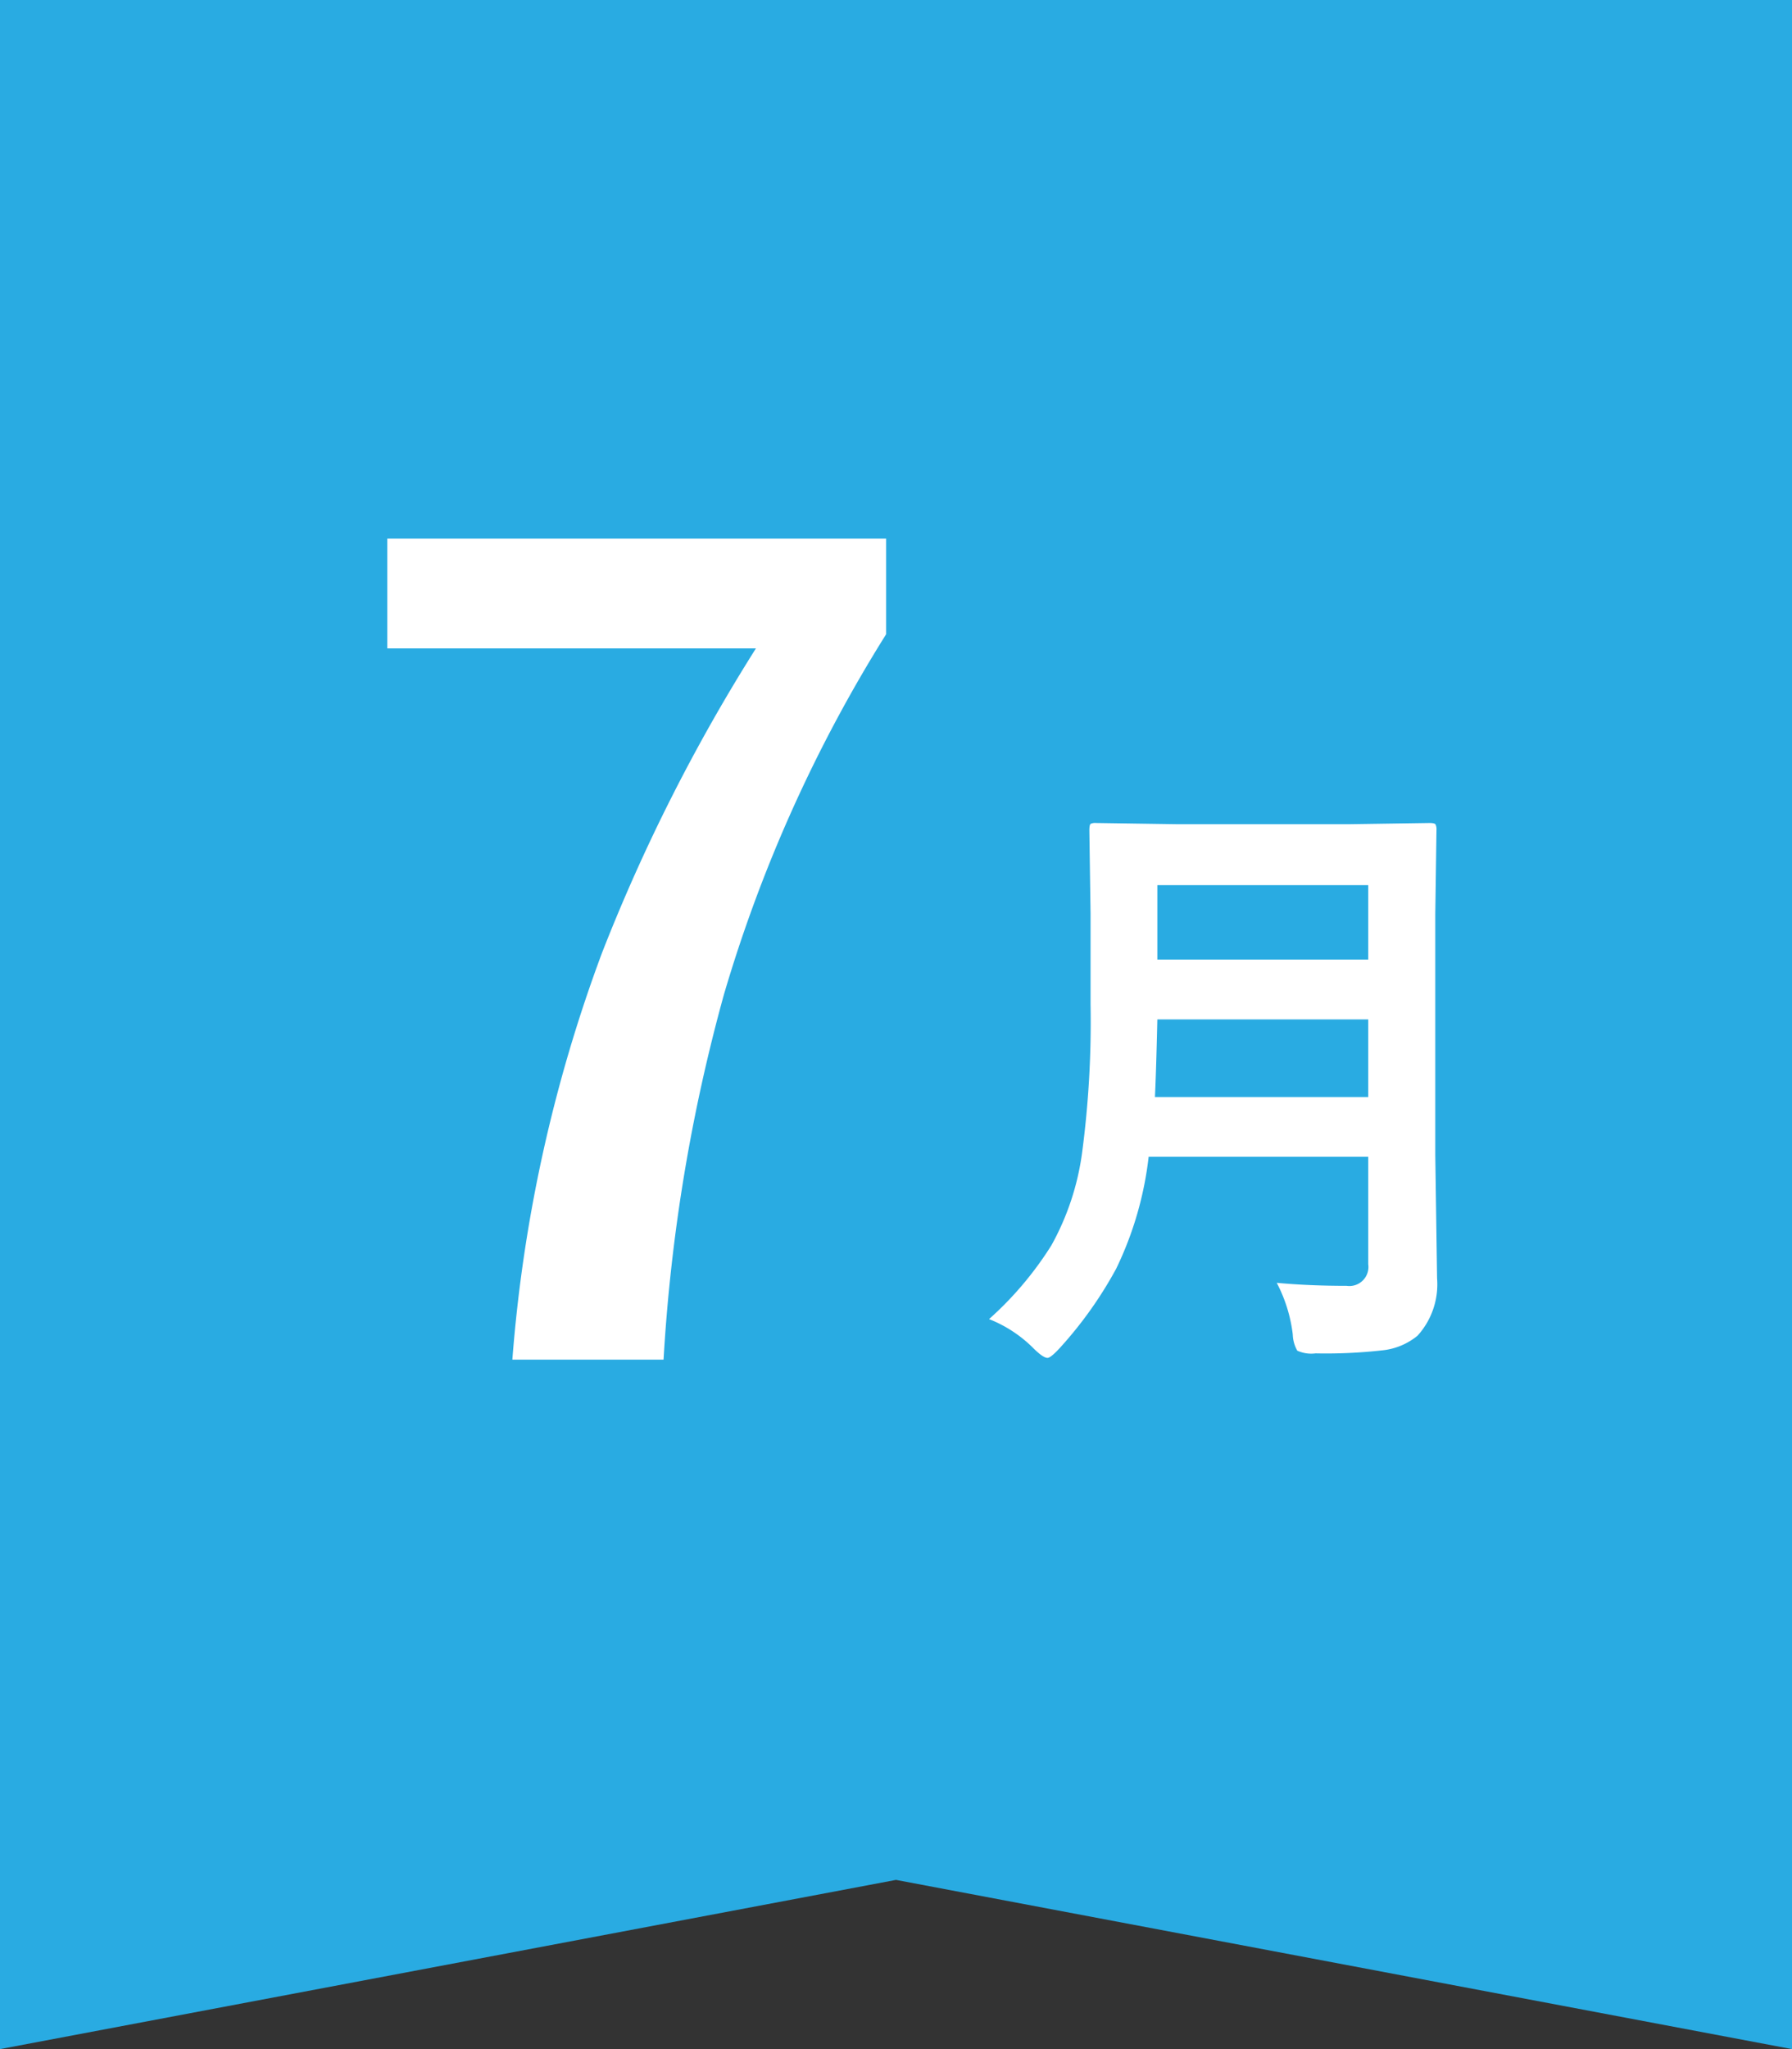
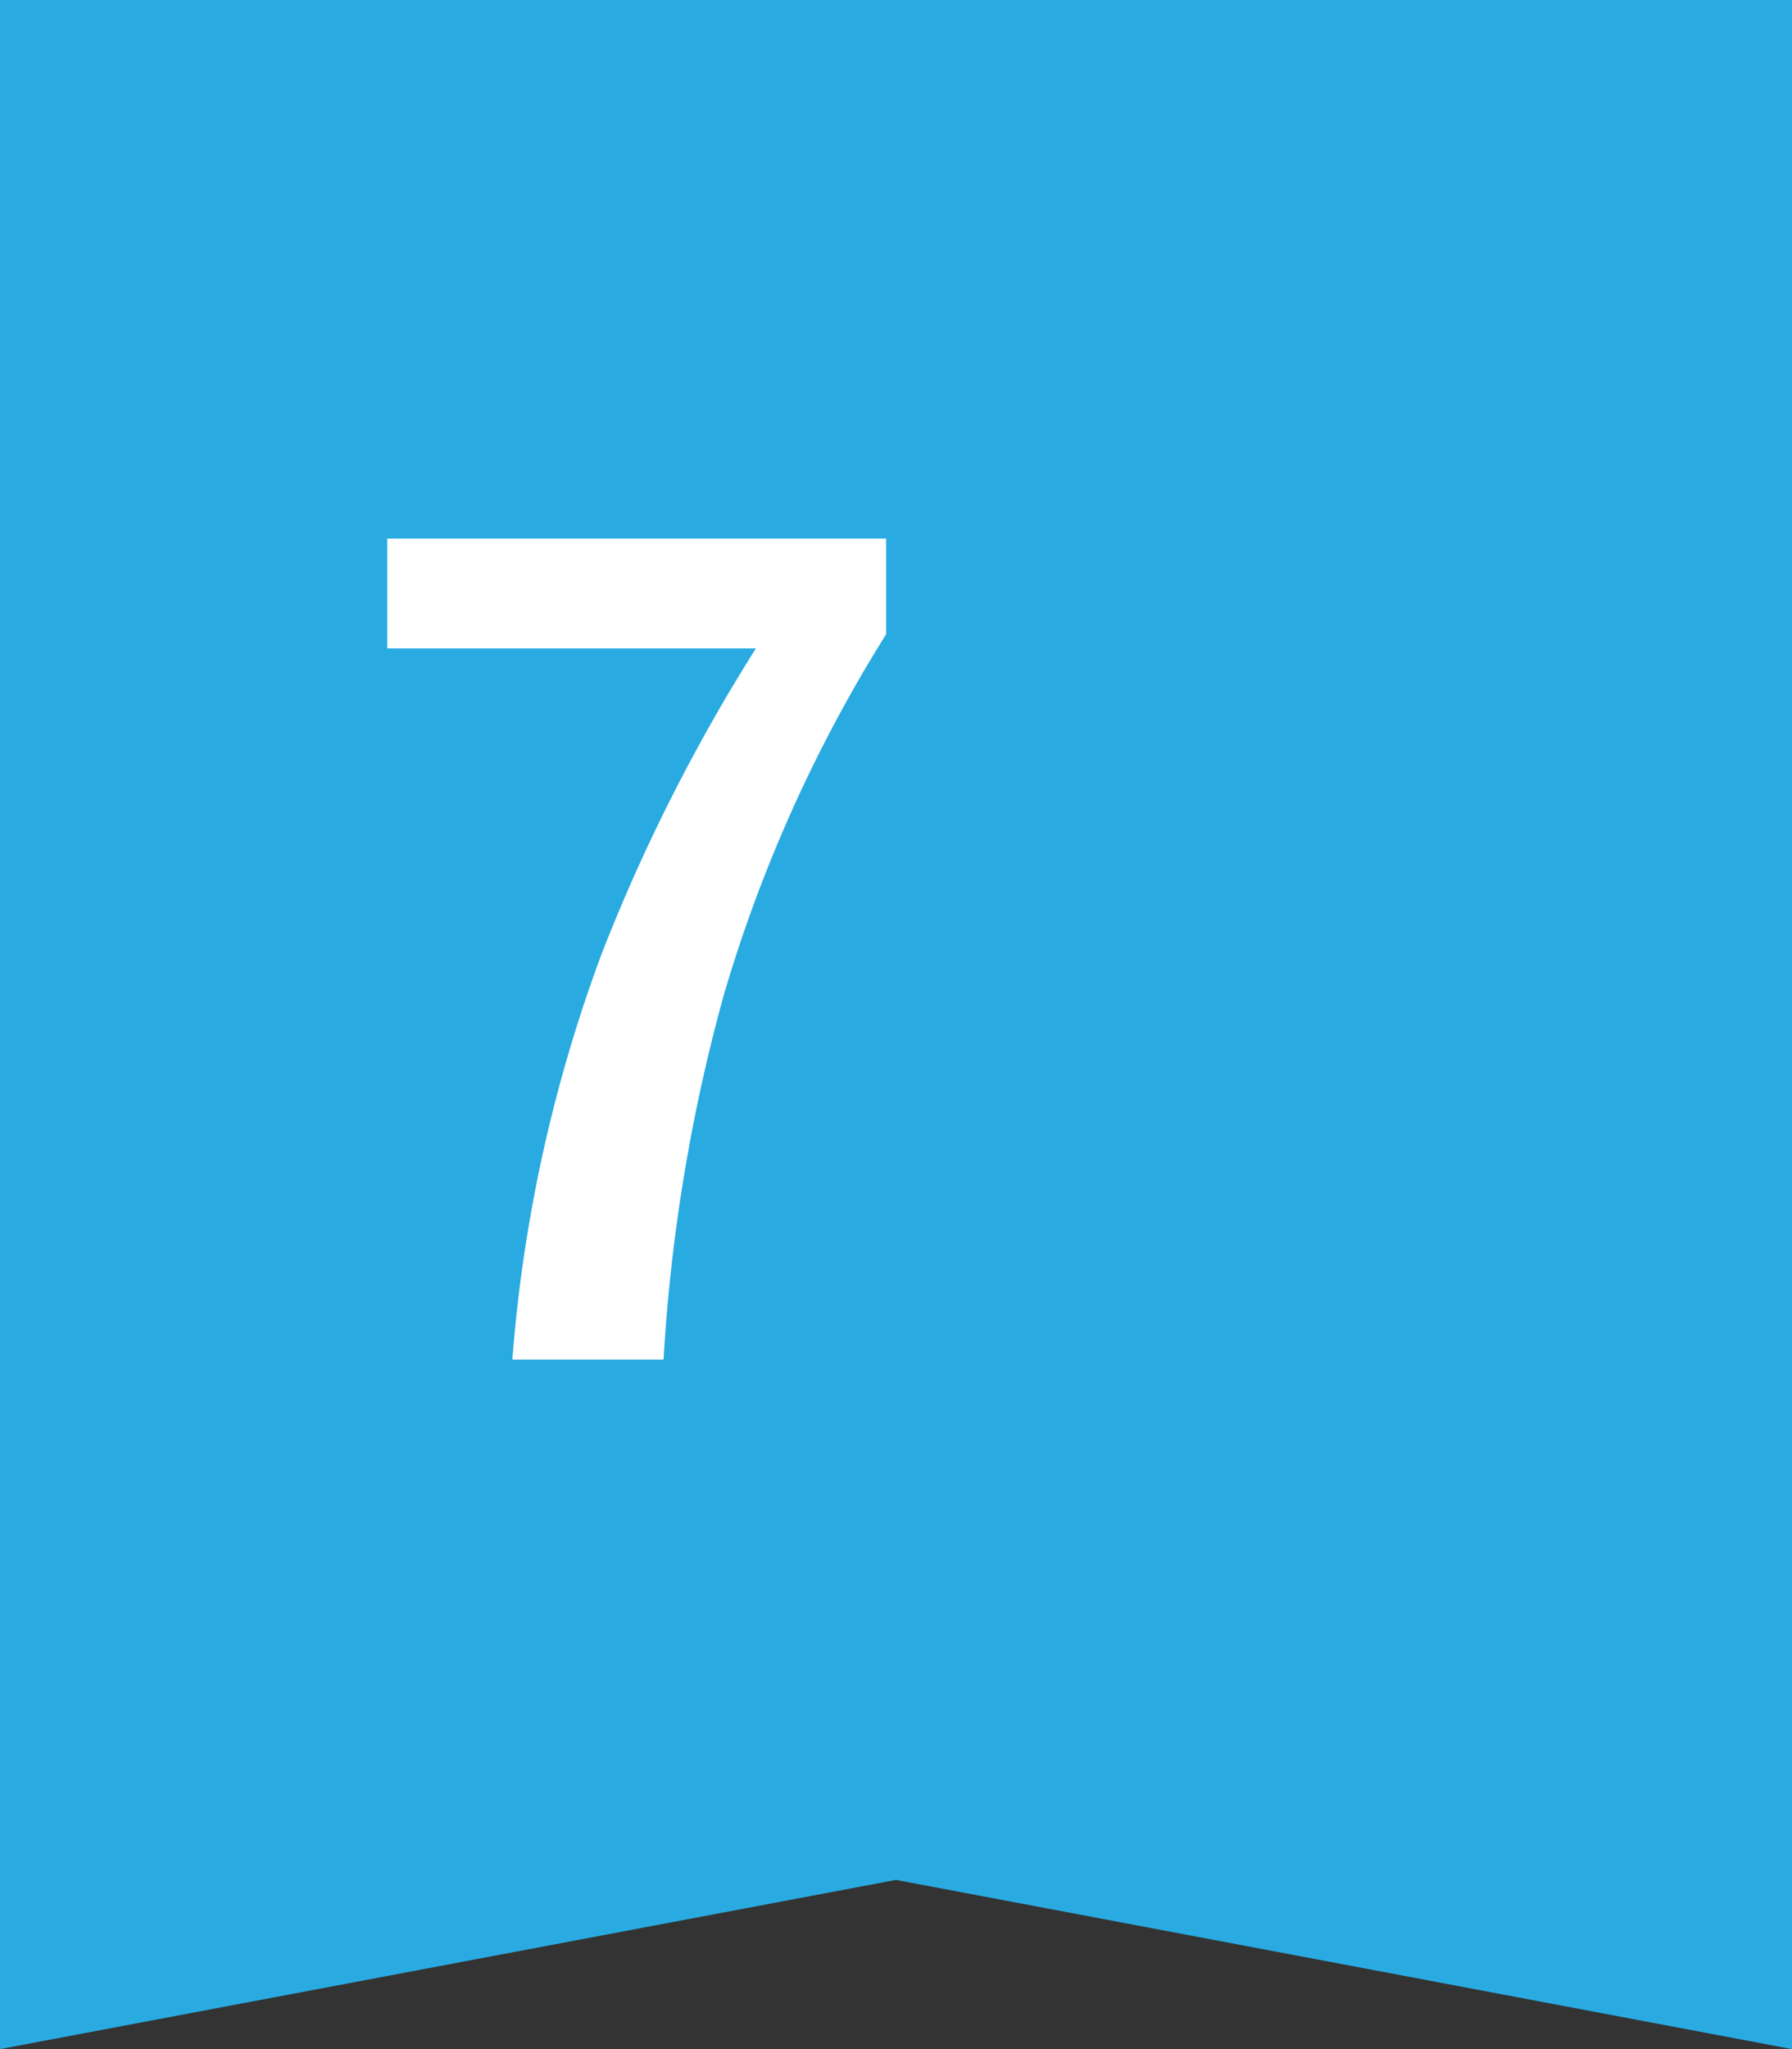
<svg xmlns="http://www.w3.org/2000/svg" viewBox="0 0 70 80">
  <rect x="0" y="0" width="70" height="80" fill="#333333" stroke="none" />
  <defs>
    <style>.cls-1{fill:#29abe2;}.cls-2{fill:#fff;}</style>
  </defs>
  <g id="レイヤー_2" data-name="レイヤー 2">
    <g id="レイヤー_1-2" data-name="レイヤー 1">
      <polygon class="cls-1" points="70 80 35 73.394 0 80 0 0 70 0 70 80" />
      <path class="cls-2" d="M34.615,21.028v3.733a56.411,56.411,0,0,0-6.337,14.068A68.172,68.172,0,0,0,25.92,53.082H20.014a58.142,58.142,0,0,1,3.507-15.894,69.873,69.873,0,0,1,6.008-11.874h-14.4V21.028Z" />
-       <path class="cls-2" d="M49.873,50.084q1.266.117,2.731.117a.745.745,0,0,0,.843-.844V45.162H44.869A13.519,13.519,0,0,1,43.6,49.533a15.723,15.723,0,0,1-2.18,3.071q-.375.41-.5.41-.176,0-.563-.387A5.067,5.067,0,0,0,38.635,51.5a13.393,13.393,0,0,0,2.437-2.883,10.257,10.257,0,0,0,1.2-3.633,38.857,38.857,0,0,0,.328-5.765V35.682l-.047-3.258c0-.141.015-.227.047-.258a.407.407,0,0,1,.211-.035l3.2.047h6.668l3.164-.047c.133,0,.211.019.234.058a.472.472,0,0,1,.035.235l-.046,3.258v9.433l.07,4.793a2.984,2.984,0,0,1-.762,2.238,2.572,2.572,0,0,1-1.394.575,19.706,19.706,0,0,1-2.59.117,1.323,1.323,0,0,1-.715-.106,1.358,1.358,0,0,1-.176-.632A5.818,5.818,0,0,0,49.873,50.084ZM45.115,42.83h8.332V39.8H45.209Q45.162,41.846,45.115,42.83Zm8.332-8.273H45.209v2.906h8.238Z" />
    </g>
  </g>
</svg>